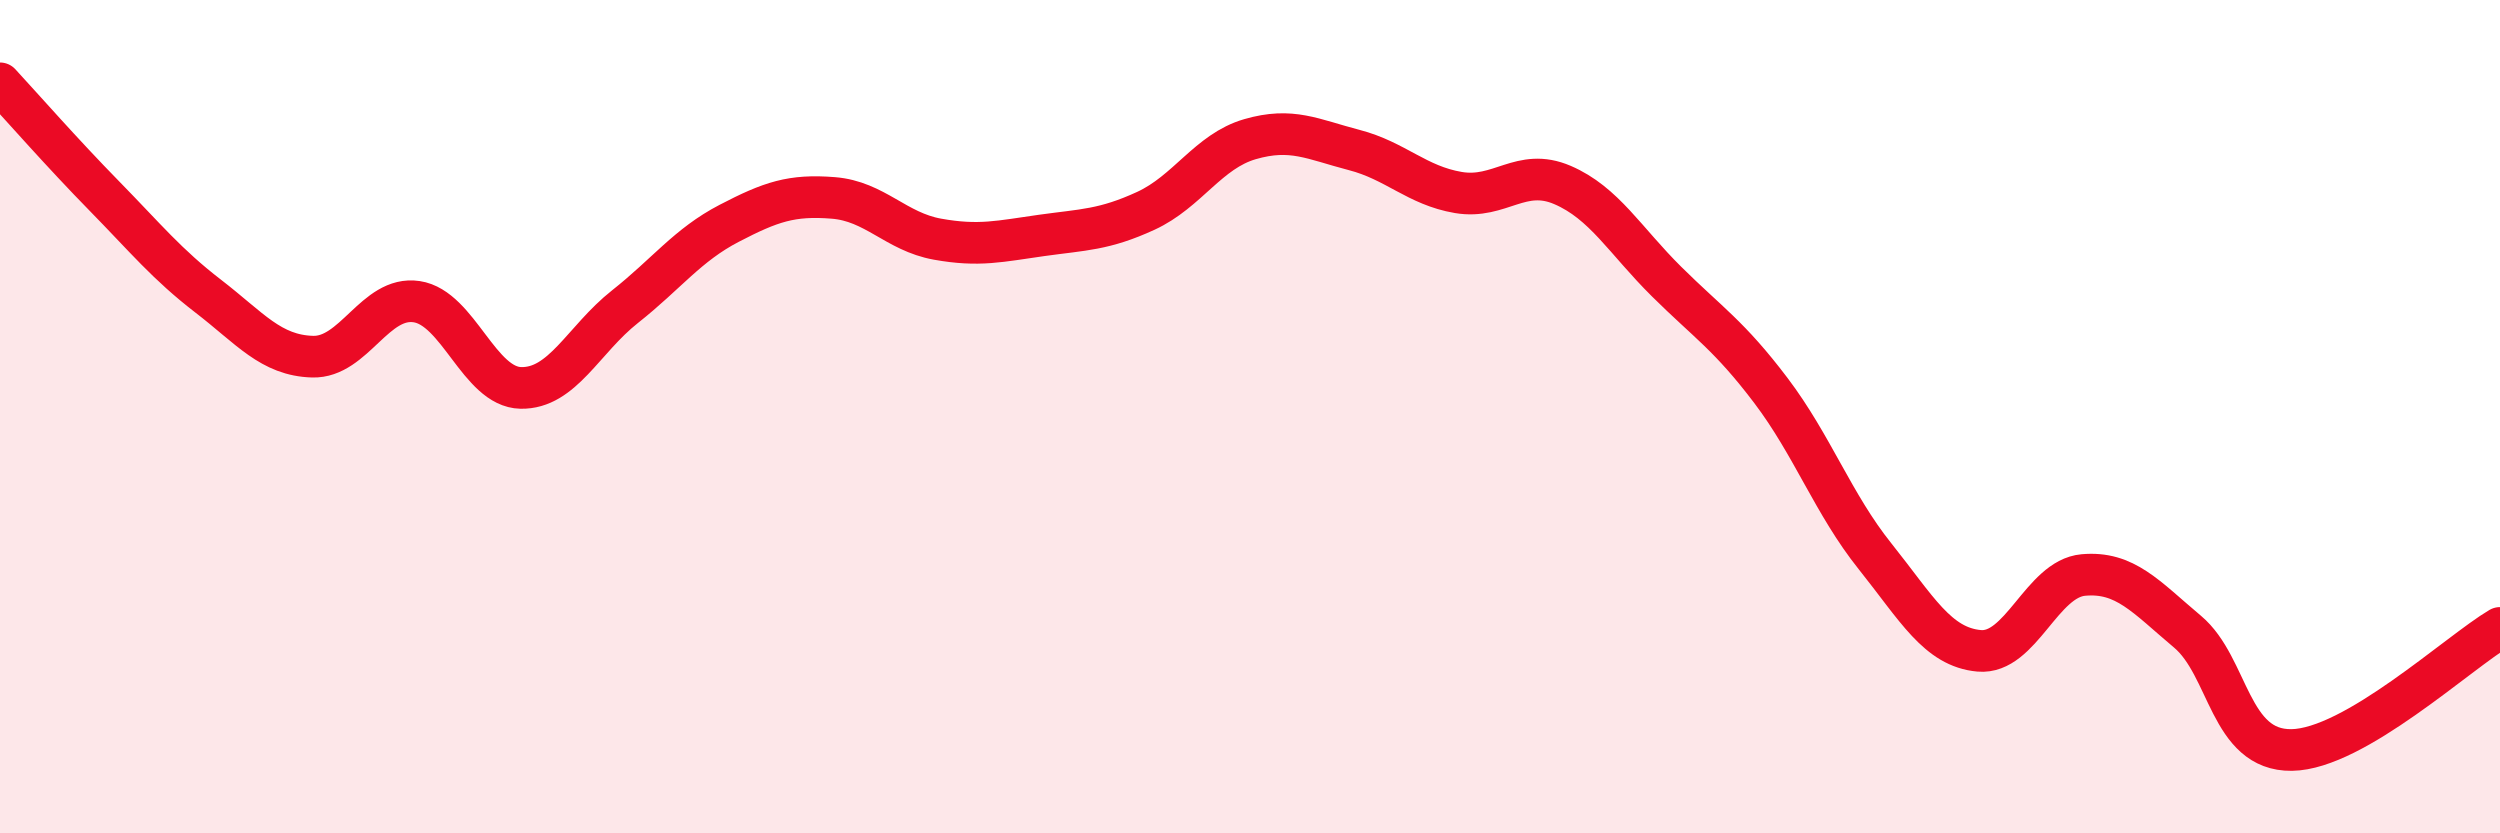
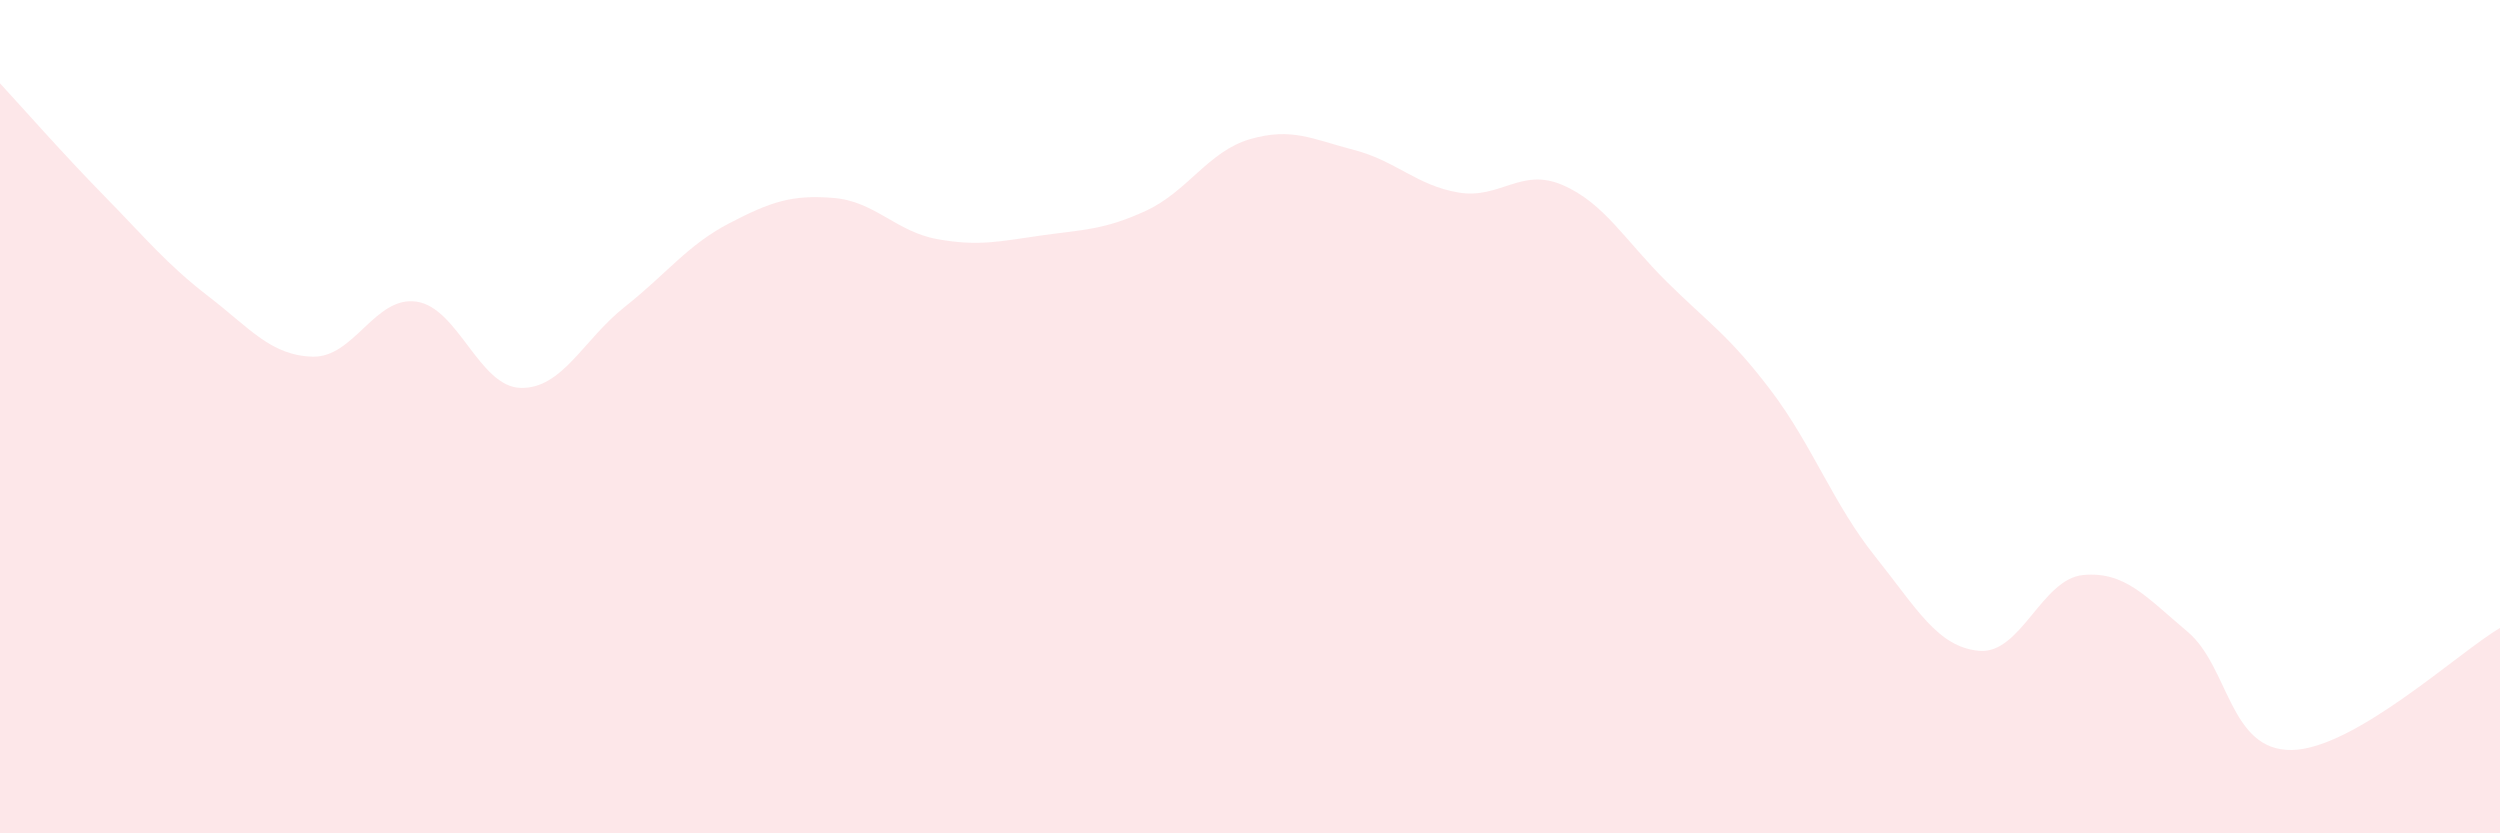
<svg xmlns="http://www.w3.org/2000/svg" width="60" height="20" viewBox="0 0 60 20">
  <path d="M 0,2 C 0.5,2.54 1.5,3.68 2.5,4.7 C 3.5,5.72 4,6.34 5,7.11 C 6,7.88 6.5,8.53 7.5,8.56 C 8.5,8.59 9,7.09 10,7.24 C 11,7.39 11.5,9.29 12.5,9.31 C 13.5,9.33 14,8.15 15,7.36 C 16,6.57 16.5,5.88 17.5,5.36 C 18.5,4.84 19,4.67 20,4.75 C 21,4.83 21.5,5.56 22.5,5.74 C 23.5,5.92 24,5.79 25,5.65 C 26,5.51 26.5,5.52 27.5,5.06 C 28.5,4.6 29,3.63 30,3.34 C 31,3.05 31.5,3.34 32.5,3.6 C 33.5,3.86 34,4.45 35,4.62 C 36,4.79 36.5,4.01 37.5,4.44 C 38.5,4.87 39,5.77 40,6.76 C 41,7.75 41.5,8.05 42.5,9.37 C 43.5,10.69 44,12.1 45,13.35 C 46,14.6 46.5,15.53 47.5,15.62 C 48.5,15.71 49,13.89 50,13.8 C 51,13.71 51.5,14.32 52.5,15.16 C 53.5,16 53.5,18.02 55,18 C 56.5,17.98 59,15.66 60,15.07L60 20L0 20Z" fill="#EB0A25" opacity="0.1" stroke-linecap="round" stroke-linejoin="round" />
-   <path d="M 0,2 C 0.5,2.54 1.5,3.68 2.5,4.7 C 3.5,5.72 4,6.34 5,7.11 C 6,7.88 6.5,8.53 7.5,8.56 C 8.5,8.59 9,7.09 10,7.24 C 11,7.39 11.5,9.29 12.5,9.31 C 13.5,9.33 14,8.15 15,7.36 C 16,6.57 16.5,5.88 17.5,5.36 C 18.5,4.84 19,4.67 20,4.75 C 21,4.83 21.5,5.56 22.5,5.74 C 23.5,5.92 24,5.79 25,5.65 C 26,5.51 26.5,5.52 27.5,5.06 C 28.5,4.6 29,3.63 30,3.34 C 31,3.05 31.5,3.34 32.5,3.6 C 33.5,3.86 34,4.45 35,4.62 C 36,4.79 36.5,4.01 37.5,4.44 C 38.5,4.87 39,5.77 40,6.76 C 41,7.75 41.5,8.05 42.5,9.37 C 43.5,10.69 44,12.1 45,13.35 C 46,14.6 46.5,15.53 47.5,15.62 C 48.5,15.71 49,13.89 50,13.8 C 51,13.71 51.5,14.32 52.5,15.16 C 53.5,16 53.5,18.02 55,18 C 56.5,17.98 59,15.66 60,15.07" stroke="#EB0A25" stroke-width="1" fill="none" stroke-linecap="round" stroke-linejoin="round" />
</svg>